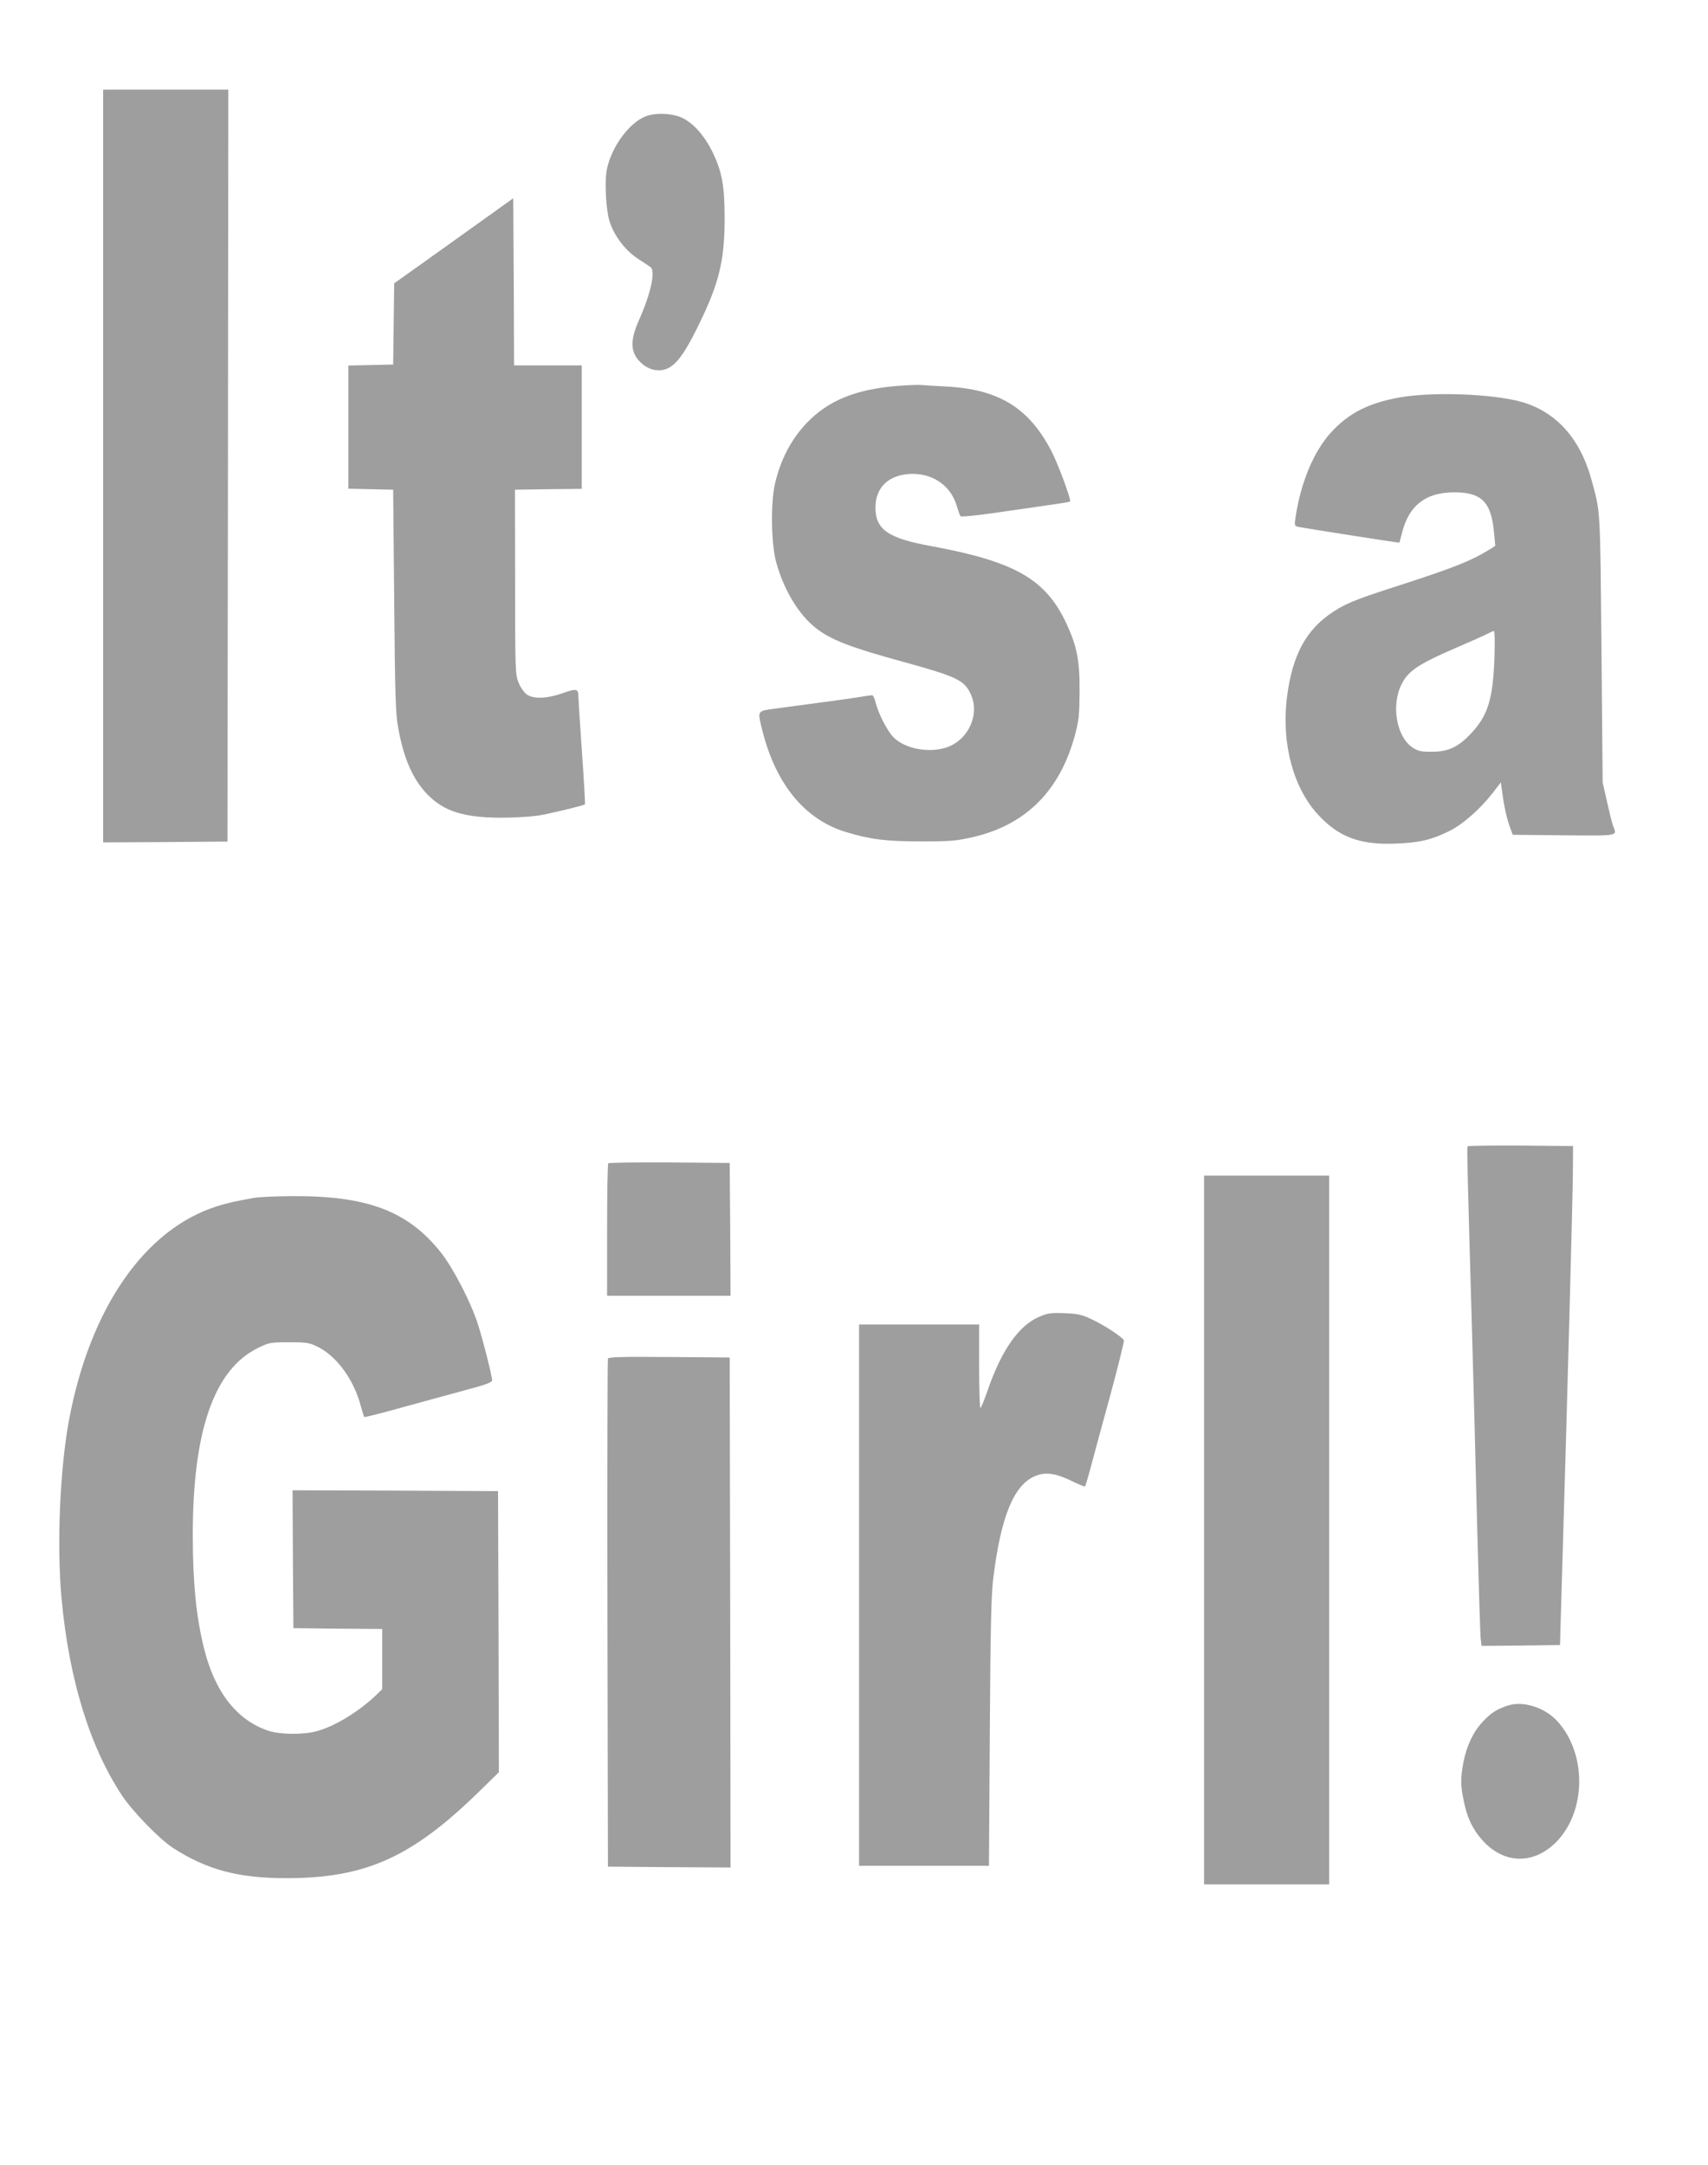
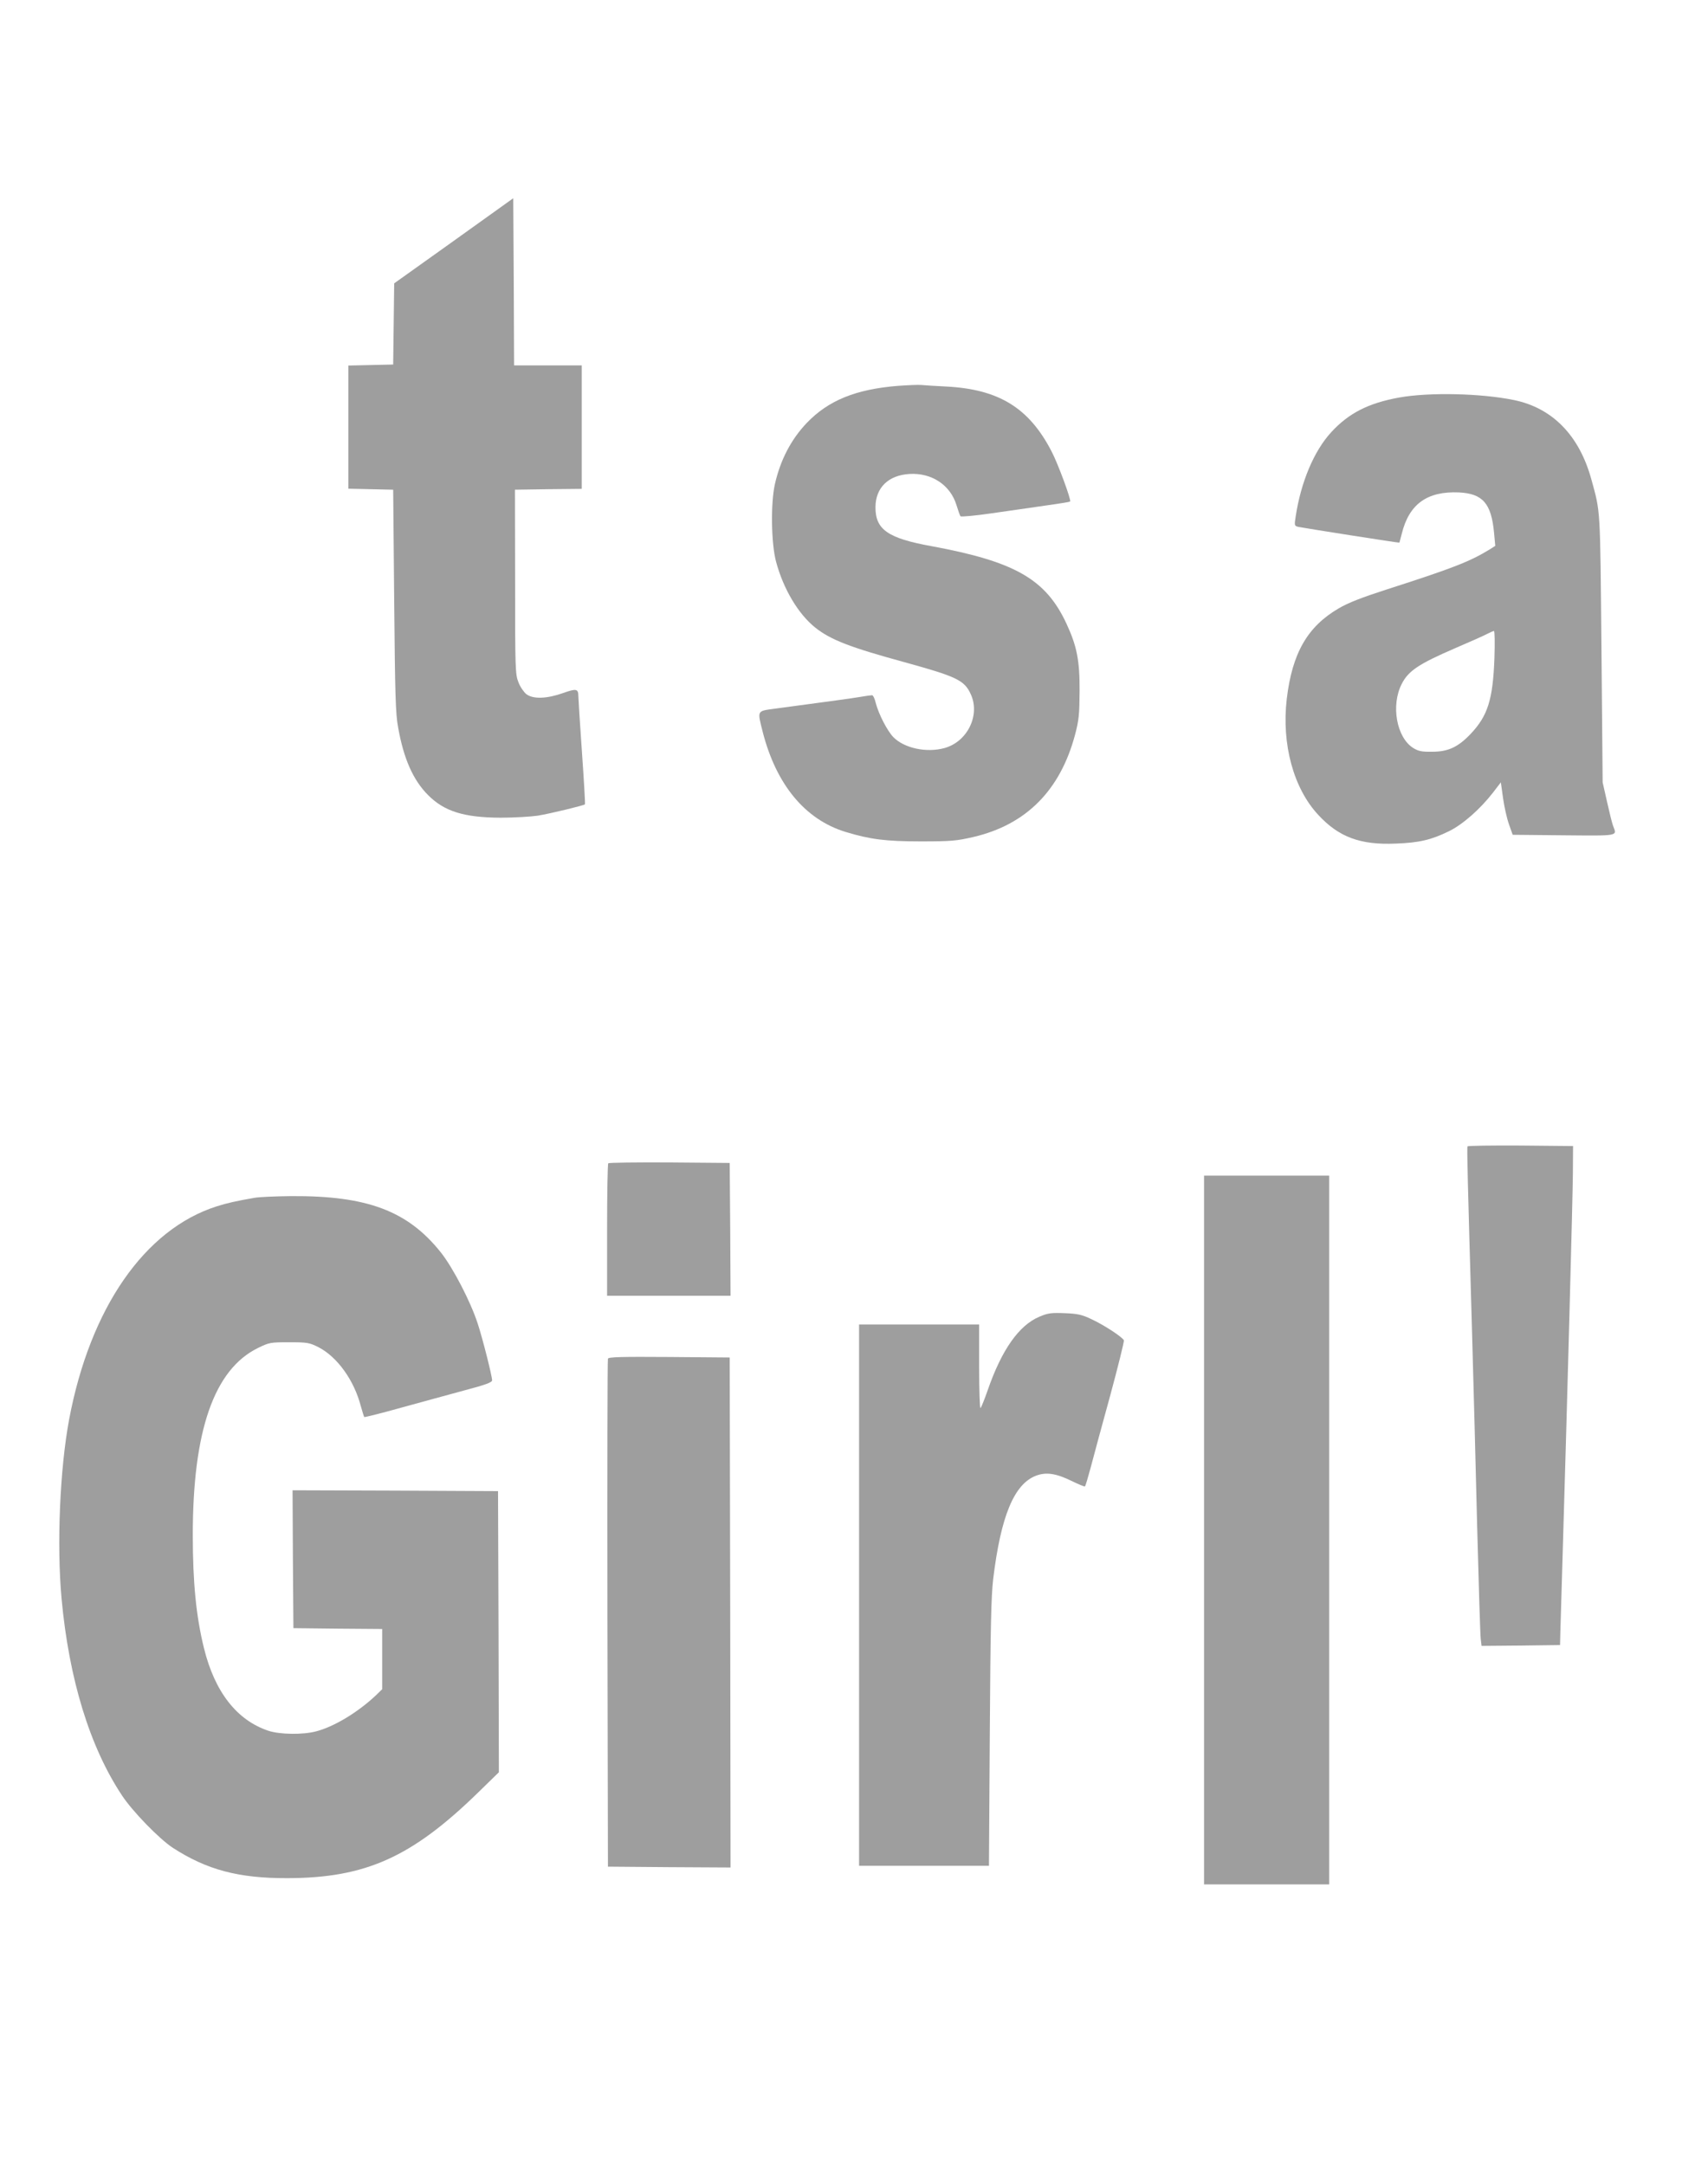
<svg xmlns="http://www.w3.org/2000/svg" version="1.0" width="1010pt" height="1280pt" viewBox="0 0 1010 1280" preserveAspectRatio="xMidYMid meet">
  <g transform="translate(0,1280) scale(0.1,-0.1)" fill="#9e9e9e" stroke="none">
-     <path d="M610 10045 l0 -2225 368 2 367 3 3 2223 2 2222 -370 0 -370 0 0 -2225z" />
-     <path d="M3820 12113 c-97 -36 -203 -179 -231 -312 -15 -71 -6 -239 15 -308 27 -86 92 -172 166 -221 36 -23 71 -47 78 -52 29 -25 -1 -159 -68 -309 -59 -131 -53 -203 20 -264 17 -15 46 -29 65 -33 98 -18 156 39 264 260 123 250 156 384 156 636 0 195 -16 280 -76 400 -45 89 -106 158 -170 191 -58 29 -157 35 -219 12z" />
    <path d="M2683 11376 l-352 -251 -3 -240 -3 -240 -132 -3 -133 -3 0 -364 0 -364 133 -3 132 -3 6 -655 c5 -555 8 -669 23 -749 33 -187 89 -313 178 -402 96 -96 212 -132 428 -133 80 0 179 6 220 12 78 13 271 60 279 67 2 3 -6 143 -18 313 -12 169 -21 316 -21 327 0 43 -12 46 -90 18 -96 -34 -177 -37 -217 -7 -15 12 -37 43 -47 70 -19 46 -20 80 -20 594 l-1 545 198 3 197 2 0 365 0 365 -200 0 -200 0 -2 494 -3 494 -352 -252z" />
    <path d="M5310 10519 c-249 -20 -412 -86 -540 -220 -92 -97 -155 -217 -188 -362 -25 -113 -22 -348 7 -457 43 -161 131 -310 233 -391 90 -71 202 -115 524 -203 312 -86 357 -107 395 -191 56 -123 -20 -279 -155 -317 -107 -30 -240 -1 -304 65 -36 38 -86 135 -103 200 -6 26 -16 47 -22 47 -6 0 -38 -4 -71 -10 -54 -9 -157 -23 -508 -70 -103 -14 -100 -9 -68 -136 80 -313 251 -519 490 -592 145 -44 236 -56 445 -56 180 0 211 3 311 26 312 73 513 275 601 604 23 87 26 119 27 259 1 180 -16 266 -78 399 -122 262 -304 366 -796 457 -261 47 -334 99 -333 232 1 114 76 187 199 195 132 9 244 -65 280 -184 10 -32 20 -62 24 -66 3 -4 84 3 180 17 96 14 240 34 320 46 80 11 146 22 148 24 8 8 -72 225 -110 297 -133 257 -312 367 -622 383 -61 3 -127 7 -146 9 -19 2 -82 -1 -140 -5z" />
    <path d="M8274 10450 c-182 -33 -298 -92 -402 -205 -102 -111 -179 -294 -210 -497 -9 -56 -8 -57 17 -63 52 -10 594 -95 596 -93 1 2 7 25 14 52 43 176 150 253 338 245 141 -7 192 -65 208 -240 l7 -76 -33 -21 c-119 -73 -224 -113 -610 -237 -146 -47 -228 -79 -282 -111 -186 -108 -276 -266 -308 -536 -31 -268 40 -528 186 -685 122 -132 249 -179 459 -170 138 5 210 22 314 73 82 40 185 131 261 229 l46 60 13 -93 c7 -51 23 -121 35 -155 l22 -62 303 -3 c330 -3 314 -5 291 55 -6 15 -22 80 -36 143 l-26 115 -7 790 c-8 845 -5 802 -60 1002 -71 258 -229 421 -457 468 -194 40 -502 47 -679 15z m563 -1542 c-9 -243 -39 -339 -140 -446 -74 -78 -133 -106 -227 -106 -62 -1 -82 3 -113 22 -99 62 -133 253 -68 379 39 77 100 118 318 212 89 38 174 76 190 85 15 8 32 15 37 16 5 0 6 -69 3 -162z" />
    <path d="M8678 6023 c-4 -8 0 -173 27 -1108 8 -286 22 -799 30 -1140 9 -341 18 -639 21 -663 l5 -42 232 2 232 3 2 80 c1 44 7 242 13 440 29 970 60 2127 61 2270 l1 160 -310 3 c-171 1 -312 -1 -314 -5z" />
    <path d="M3597 5923 c-4 -3 -7 -181 -7 -395 l0 -388 365 0 365 0 -2 393 -3 392 -356 3 c-195 1 -358 -1 -362 -5z" />
    <path d="M7120 3755 l0 -2095 370 0 370 0 0 2095 0 2095 -370 0 -370 0 0 -2095z" />
    <path d="M1505 5719 c-108 -19 -163 -31 -225 -51 -425 -136 -747 -601 -871 -1258 -55 -294 -74 -742 -45 -1060 44 -477 167 -878 358 -1165 62 -94 220 -256 299 -308 202 -131 390 -181 679 -180 461 1 734 123 1127 506 l123 120 -2 831 -3 831 -608 3 -607 2 2 -407 3 -408 263 -3 262 -2 0 -178 0 -178 -37 -36 c-106 -100 -246 -185 -353 -213 -78 -21 -214 -19 -282 3 -187 62 -318 229 -382 489 -46 187 -66 386 -66 669 0 616 126 978 385 1105 67 33 74 34 185 34 107 0 119 -2 173 -29 111 -57 211 -195 251 -350 9 -32 18 -61 20 -63 2 -2 100 22 217 55 118 32 287 79 377 103 122 32 162 47 162 59 0 25 -56 247 -85 335 -42 130 -146 330 -218 421 -196 246 -436 336 -885 333 -92 -1 -189 -5 -217 -10z" />
    <path d="M6146 5016 c-121 -51 -223 -196 -306 -436 -18 -52 -37 -99 -42 -104 -4 -6 -8 103 -8 242 l0 252 -355 0 -355 0 0 -1600 0 -1600 384 0 384 0 5 783 c4 630 8 807 20 912 45 372 124 562 253 611 60 23 119 14 211 -31 41 -20 77 -35 79 -32 3 3 18 54 34 113 16 60 67 251 115 424 47 173 83 320 81 326 -7 19 -119 92 -193 126 -54 26 -81 32 -157 35 -80 3 -98 1 -150 -21z" />
    <path d="M3595 4768 c-3 -7 -4 -686 -3 -1508 l3 -1495 363 -3 362 -2 -2 1507 -3 1508 -358 3 c-281 2 -359 0 -362 -10z" />
-     <path d="M8915 2717 c-66 -22 -98 -43 -146 -94 -57 -60 -96 -143 -115 -240 -18 -96 -18 -136 2 -231 20 -99 53 -168 111 -232 126 -140 300 -144 434 -11 180 181 184 525 7 717 -75 81 -202 121 -293 91z" />
+     <path d="M8915 2717 z" />
  </g>
</svg>